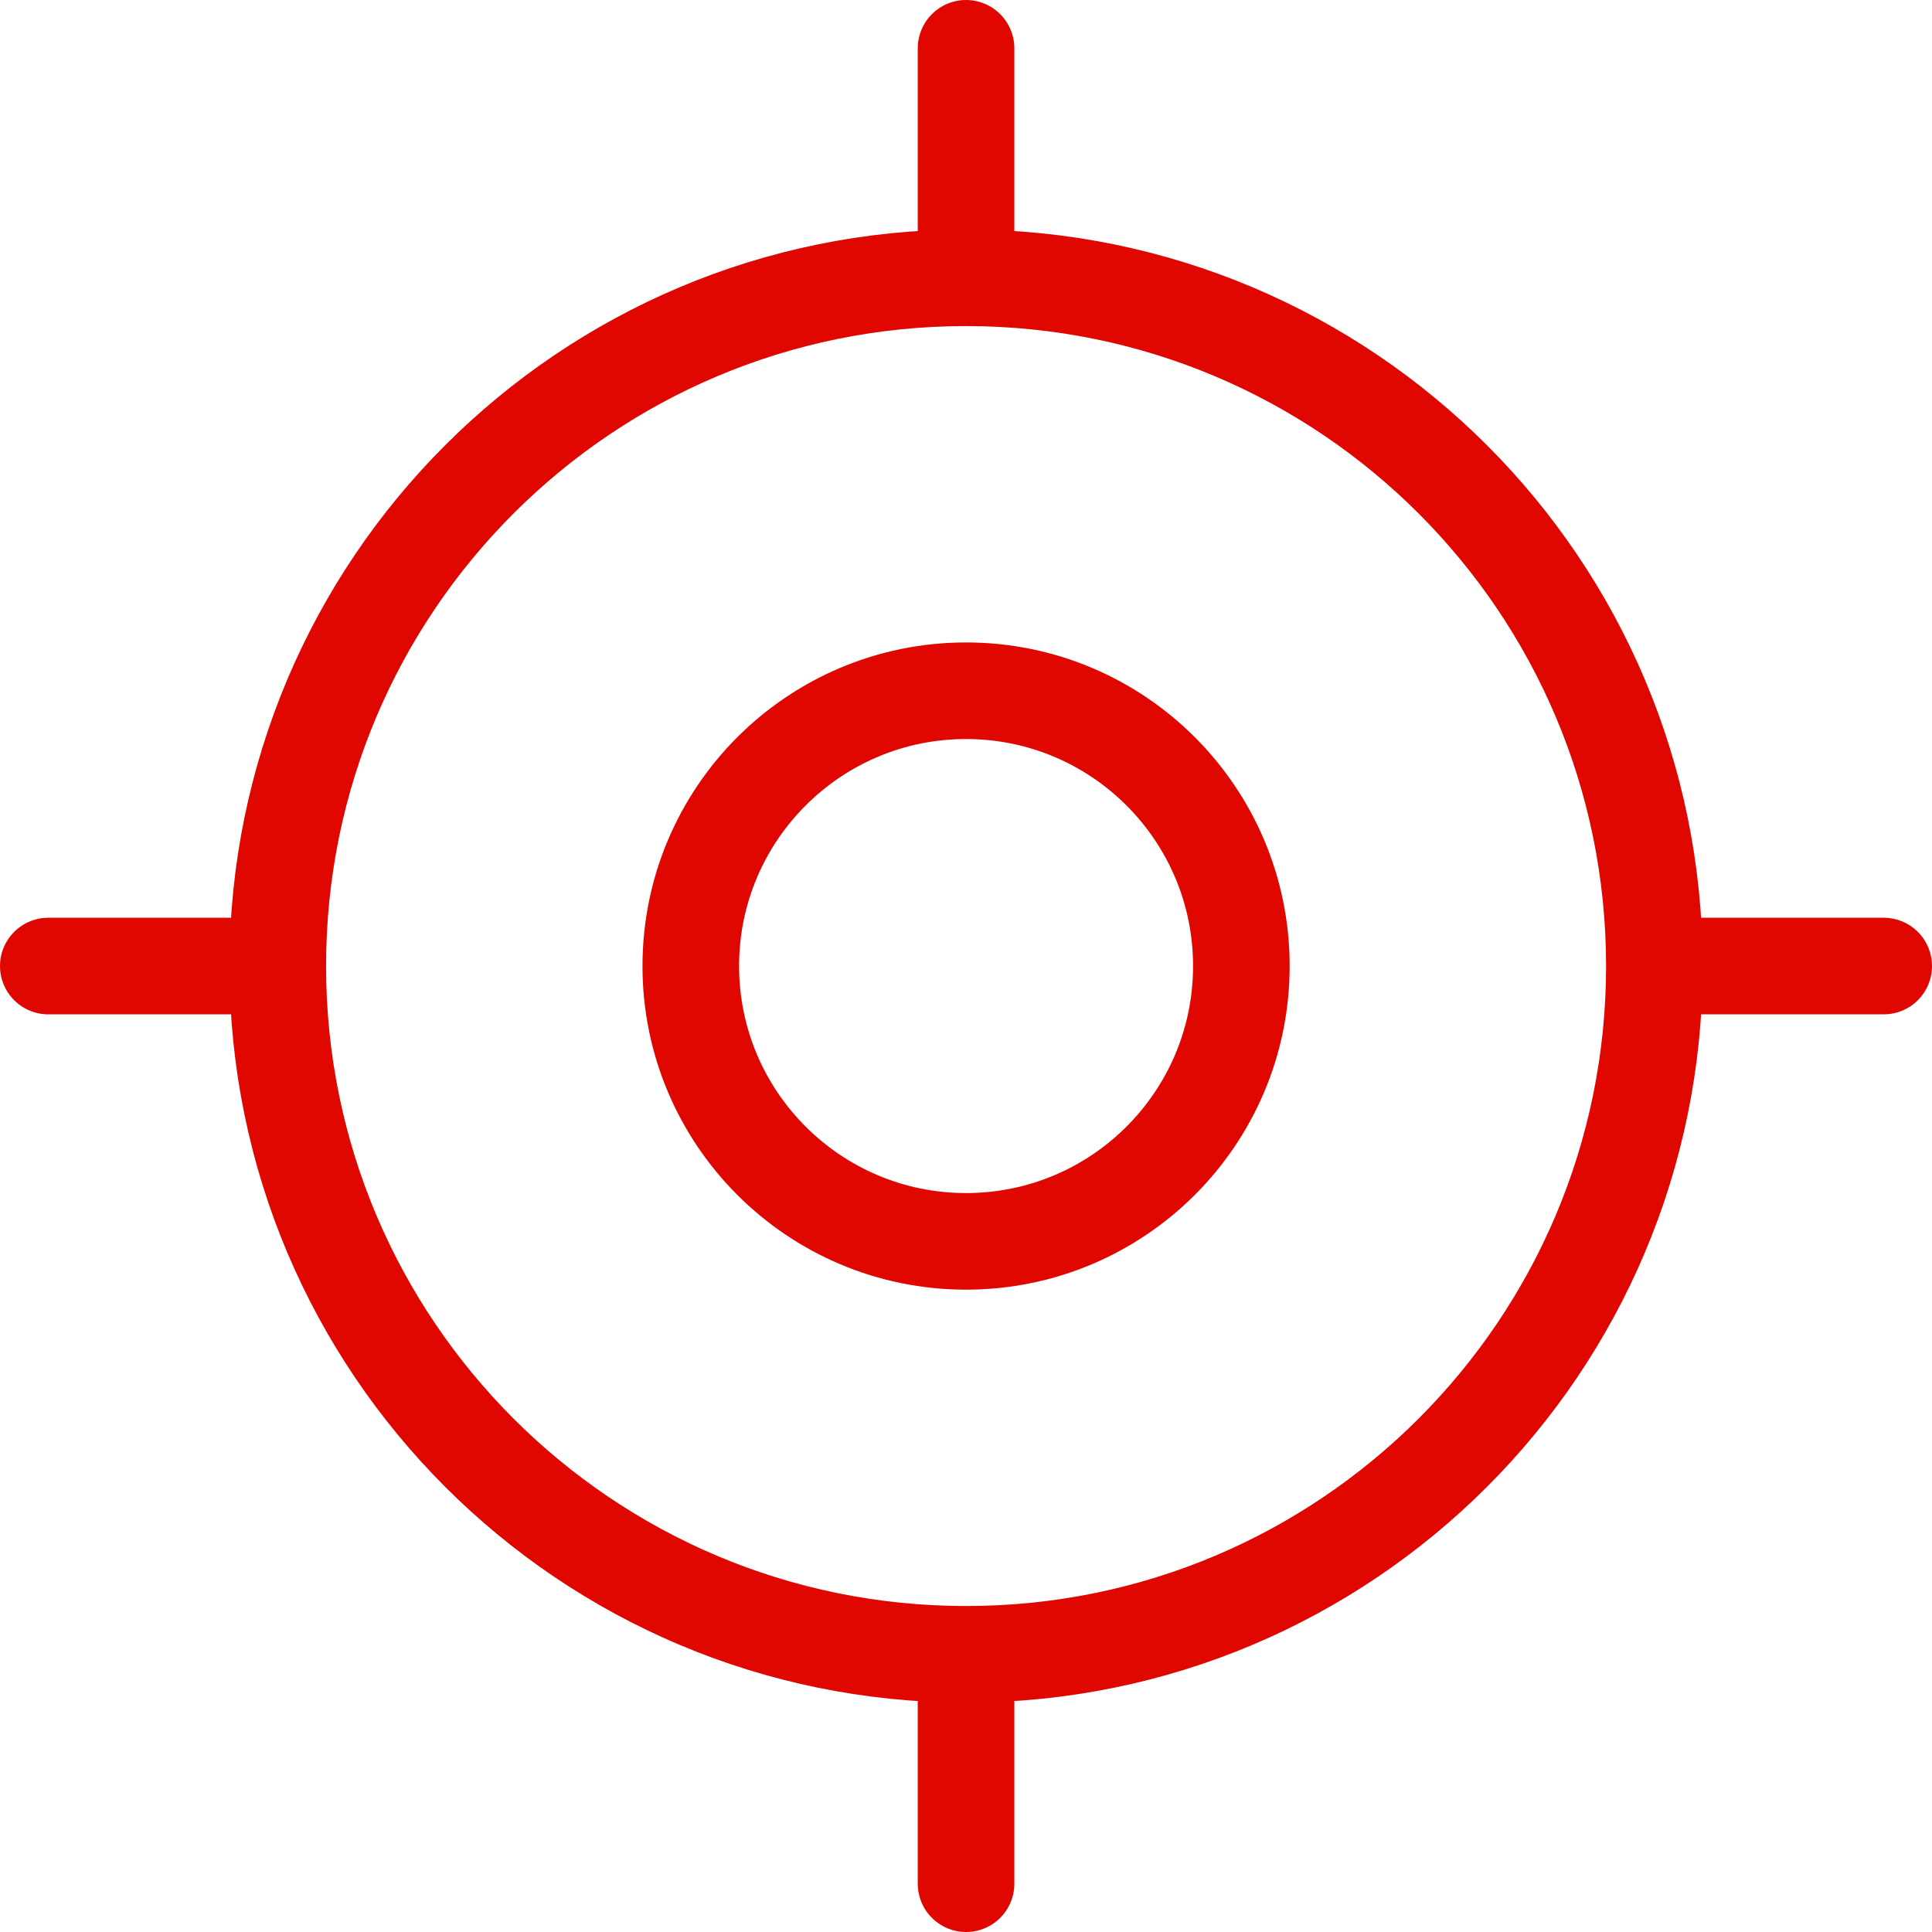
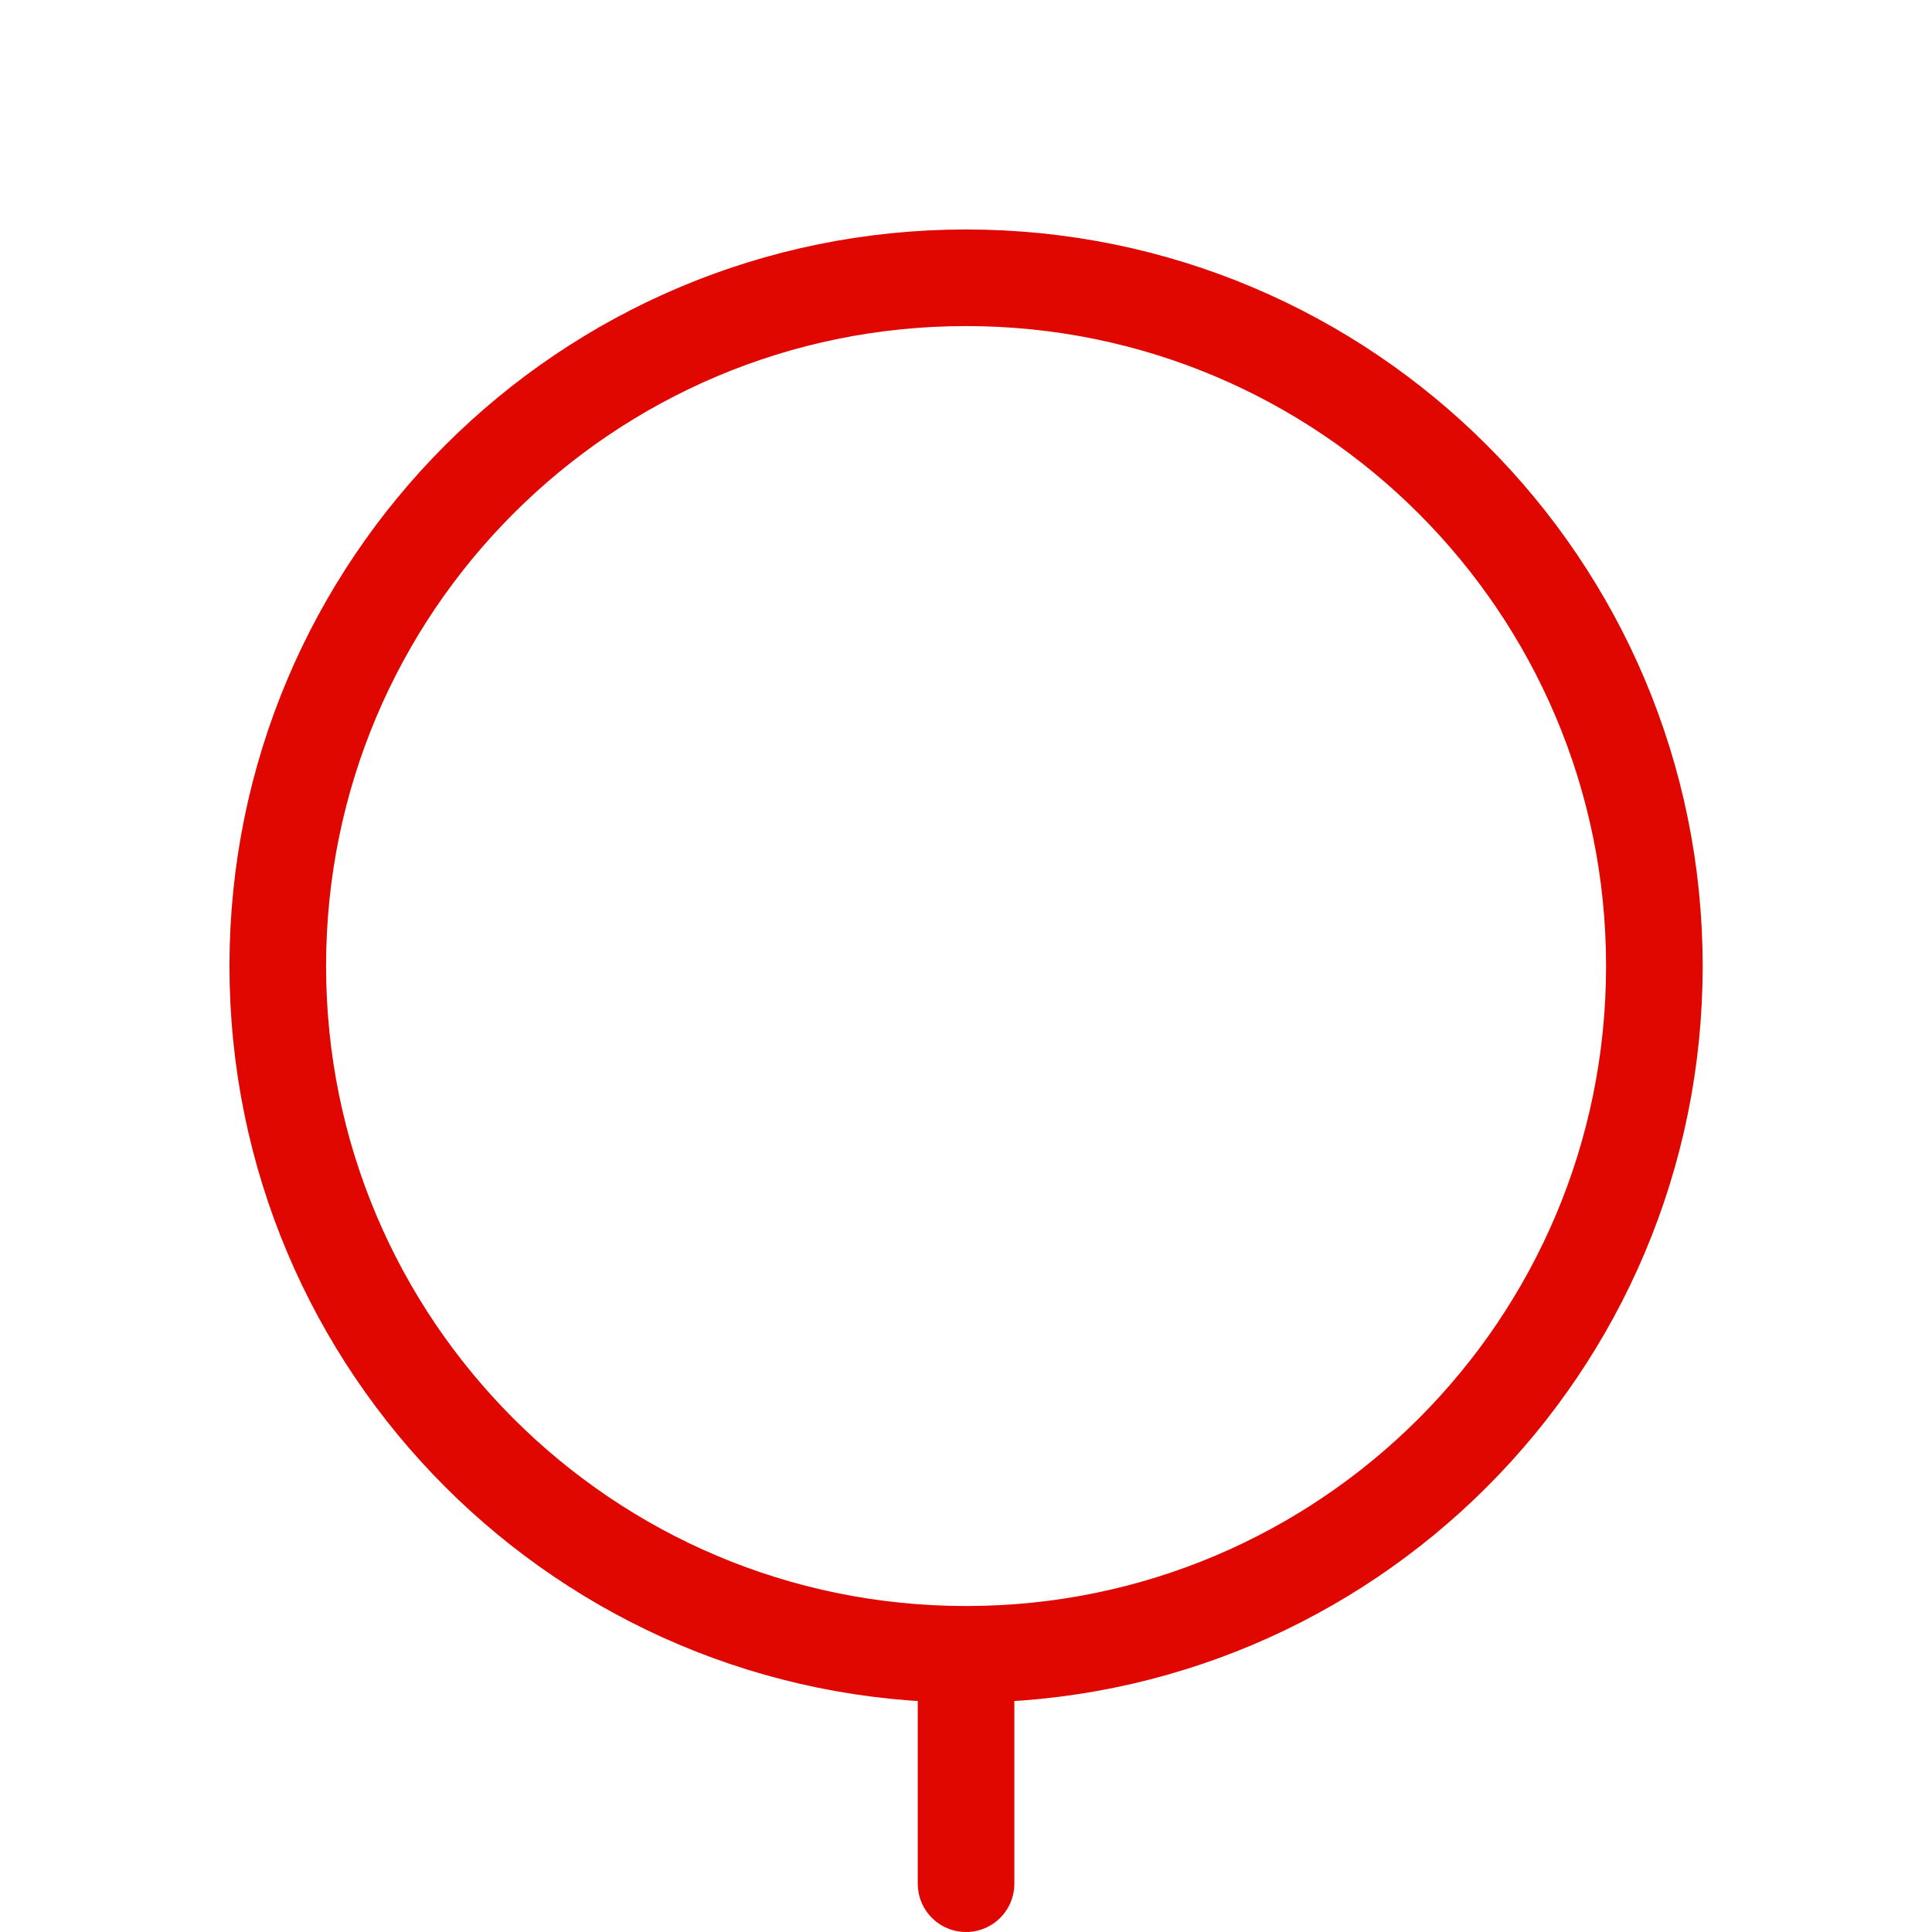
<svg xmlns="http://www.w3.org/2000/svg" width="40" height="40" viewBox="0 0 40 40" fill="none">
  <path d="M20.001 34.251C27.872 34.251 34.252 27.872 34.252 20.001C34.252 12.13 27.872 5.751 20.001 5.751C12.13 5.751 5.751 12.13 5.751 20.001C5.751 27.872 12.13 34.251 20.001 34.251Z" stroke="#E00700" stroke-width="2" stroke-linecap="round" stroke-linejoin="round" />
-   <path d="M20.001 25.701C23.148 25.701 25.701 23.148 25.701 20.001C25.701 16.854 23.148 14.301 20.001 14.301C16.854 14.301 14.302 16.854 14.302 20.001C14.302 23.148 16.854 25.701 20.001 25.701Z" stroke="#E00700" stroke-width="2" stroke-linecap="round" stroke-linejoin="round" />
-   <path d="M20.001 4.8V1" stroke="#E00700" stroke-width="2" stroke-linecap="round" stroke-linejoin="round" />
-   <path d="M4.8 20.001H1" stroke="#E00700" stroke-width="2" stroke-linecap="round" stroke-linejoin="round" />
  <path d="M20.001 35.2V39" stroke="#E00700" stroke-width="2" stroke-linecap="round" stroke-linejoin="round" />
-   <path d="M35.2 20.001H39" stroke="#E00700" stroke-width="2" stroke-linecap="round" stroke-linejoin="round" />
</svg>